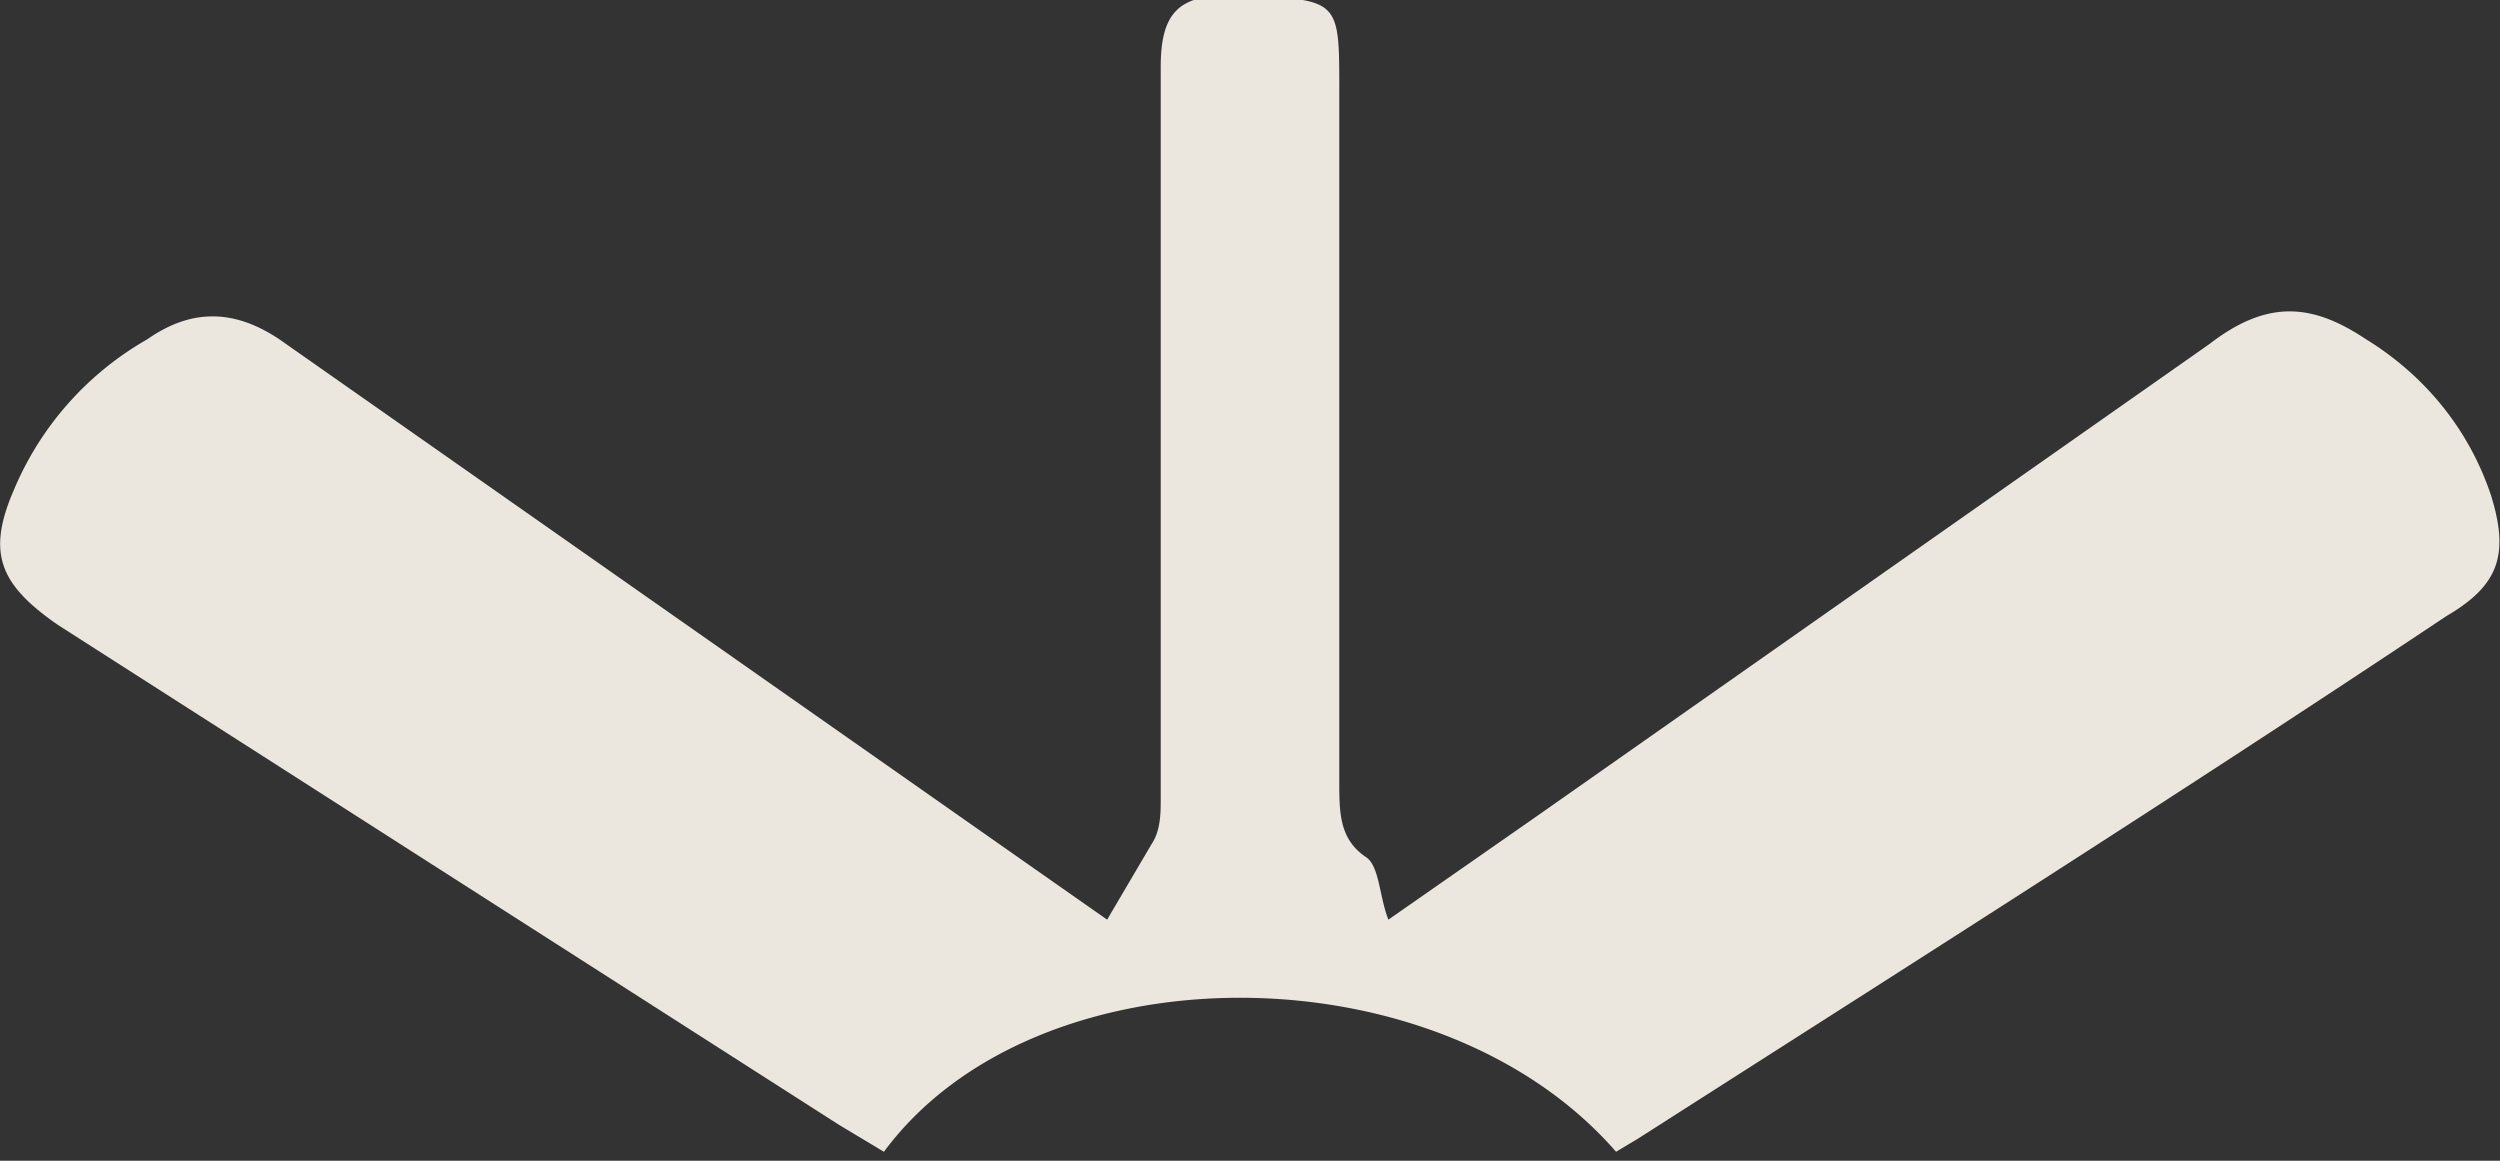
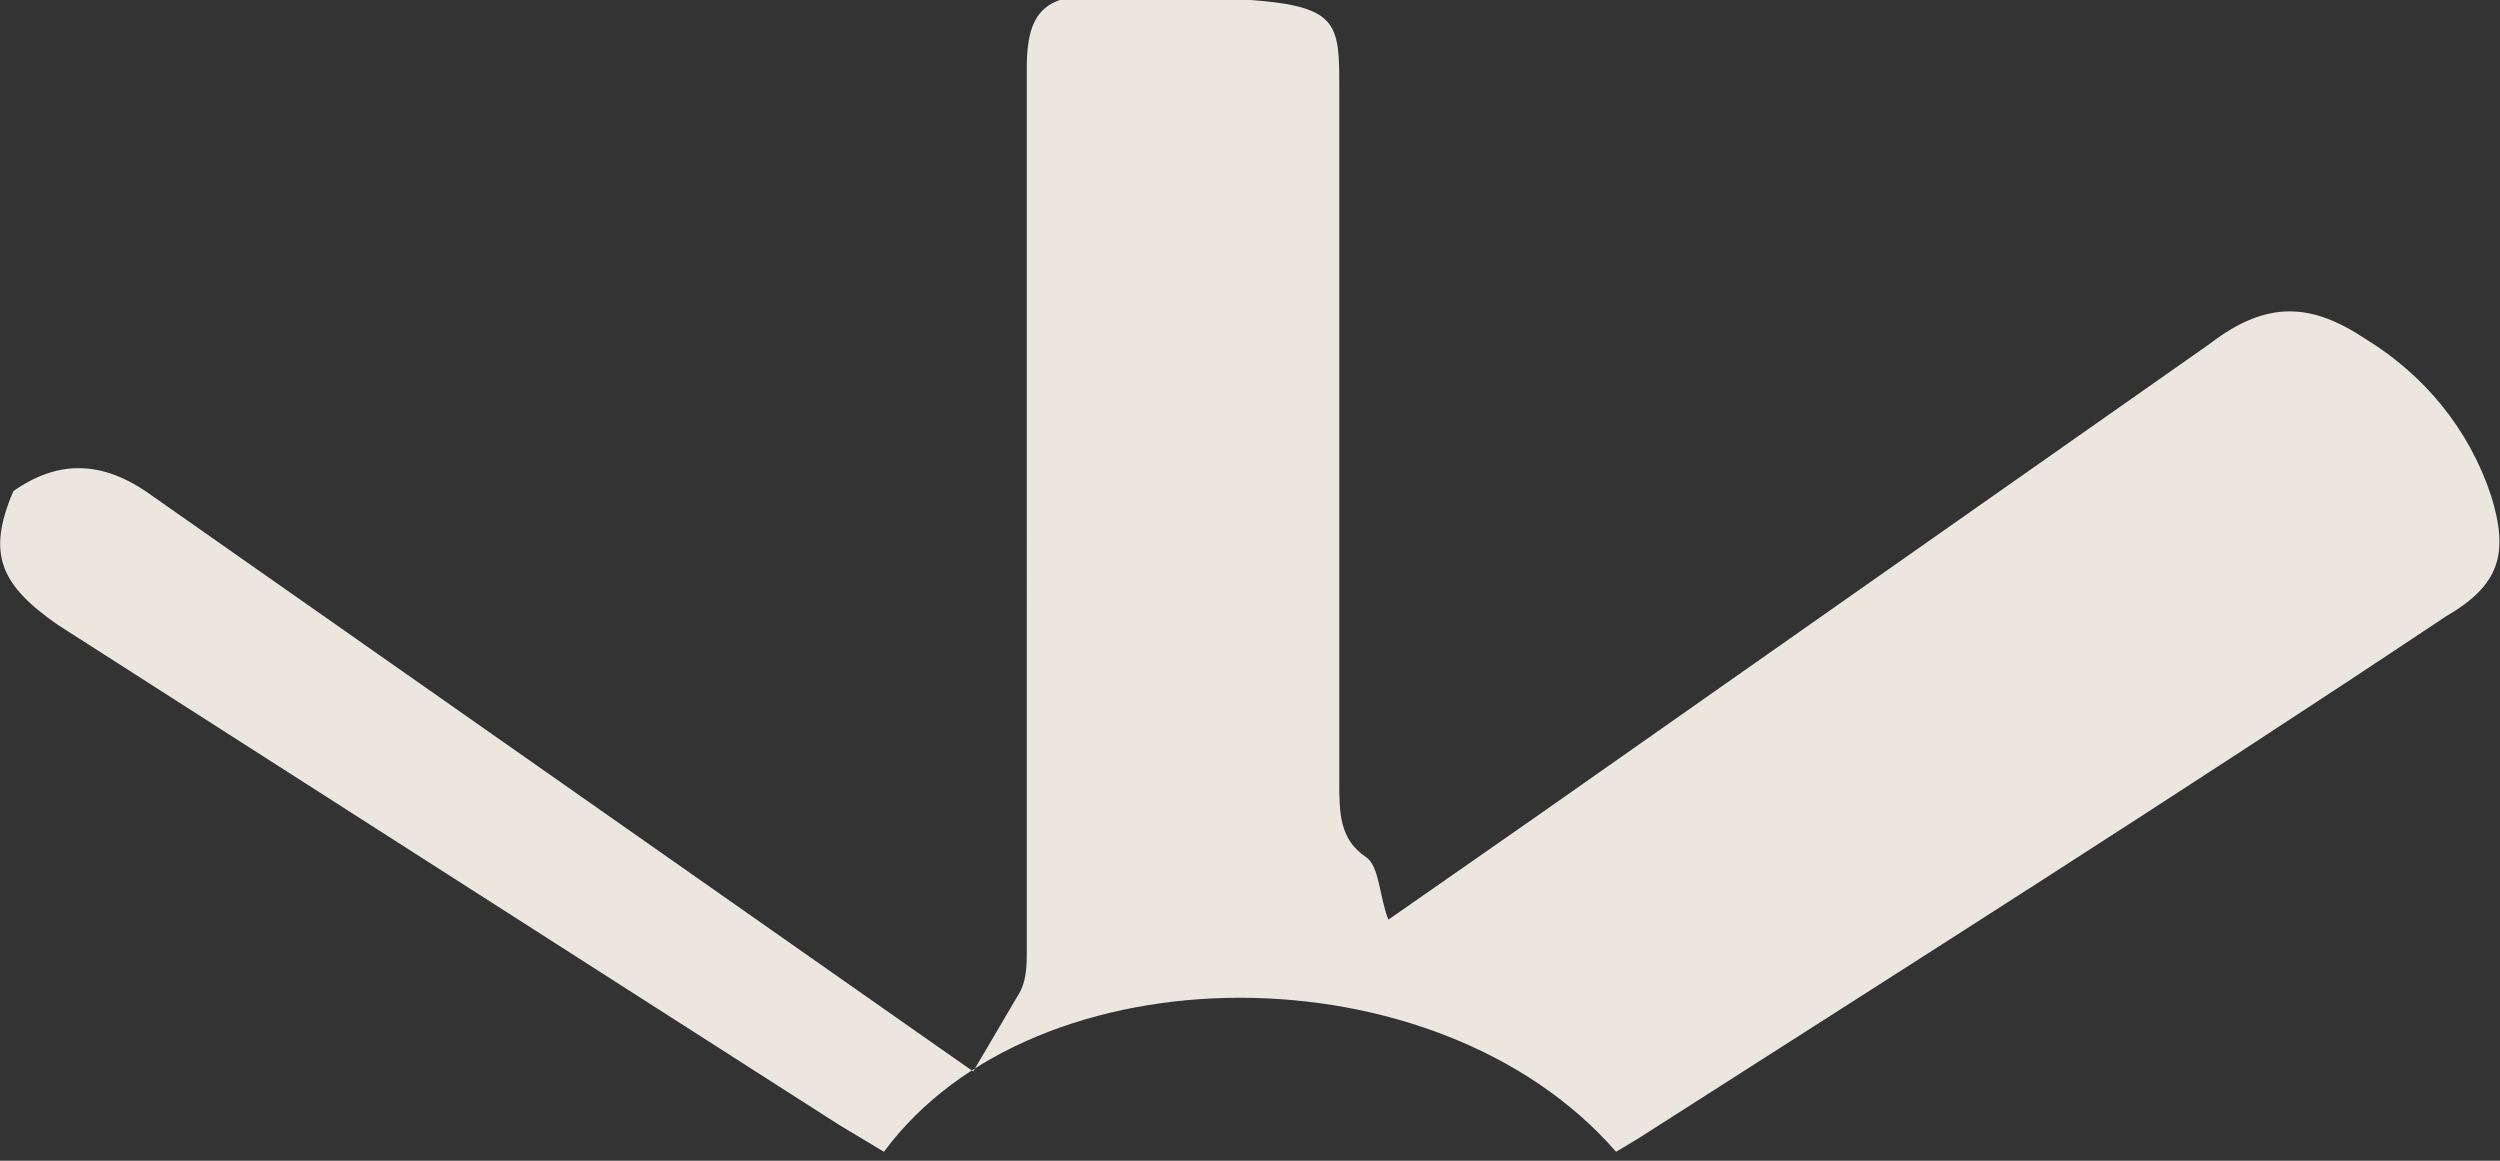
<svg xmlns="http://www.w3.org/2000/svg" width="56" height="26" fill="none">
  <rect width="100%" height="100%" fill="#333333" stroke="none" />
-   <path opacity=".9" d="M36.2 25.8c-4-4.6-13-4.6-16.4 0l-1-.6L1.3 14c-1.3-.9-1.6-1.6-1-3a7 7 0 0 1 3-3.4c1-.7 2-.7 3.1.1l17.4 12.2 1 .7 1-1.7c.2-.3.2-.7.2-1V1.5c0-1.2.4-1.6 1.5-1.6h.4C30 0 30 0 30 2v15.5c0 .7 0 1.3.6 1.7.3.2.3.9.5 1.4l3.3-2.3L49.5 7.7c1.3-1 2.3-.9 3.5-.1 1.3.8 2.3 2 2.8 3.5.4 1.3.2 2-1 2.7-6 4-12 7.8-18.1 11.7l-.5.3Z" fill="#FFFAF1" />
+   <path opacity=".9" d="M36.2 25.8c-4-4.6-13-4.6-16.4 0l-1-.6L1.3 14c-1.3-.9-1.6-1.6-1-3c1-.7 2-.7 3.1.1l17.4 12.2 1 .7 1-1.7c.2-.3.2-.7.2-1V1.5c0-1.2.4-1.6 1.5-1.6h.4C30 0 30 0 30 2v15.5c0 .7 0 1.3.6 1.7.3.2.3.9.5 1.4l3.3-2.3L49.5 7.7c1.3-1 2.3-.9 3.5-.1 1.3.8 2.3 2 2.8 3.5.4 1.3.2 2-1 2.7-6 4-12 7.8-18.1 11.7l-.5.3Z" fill="#FFFAF1" />
</svg>